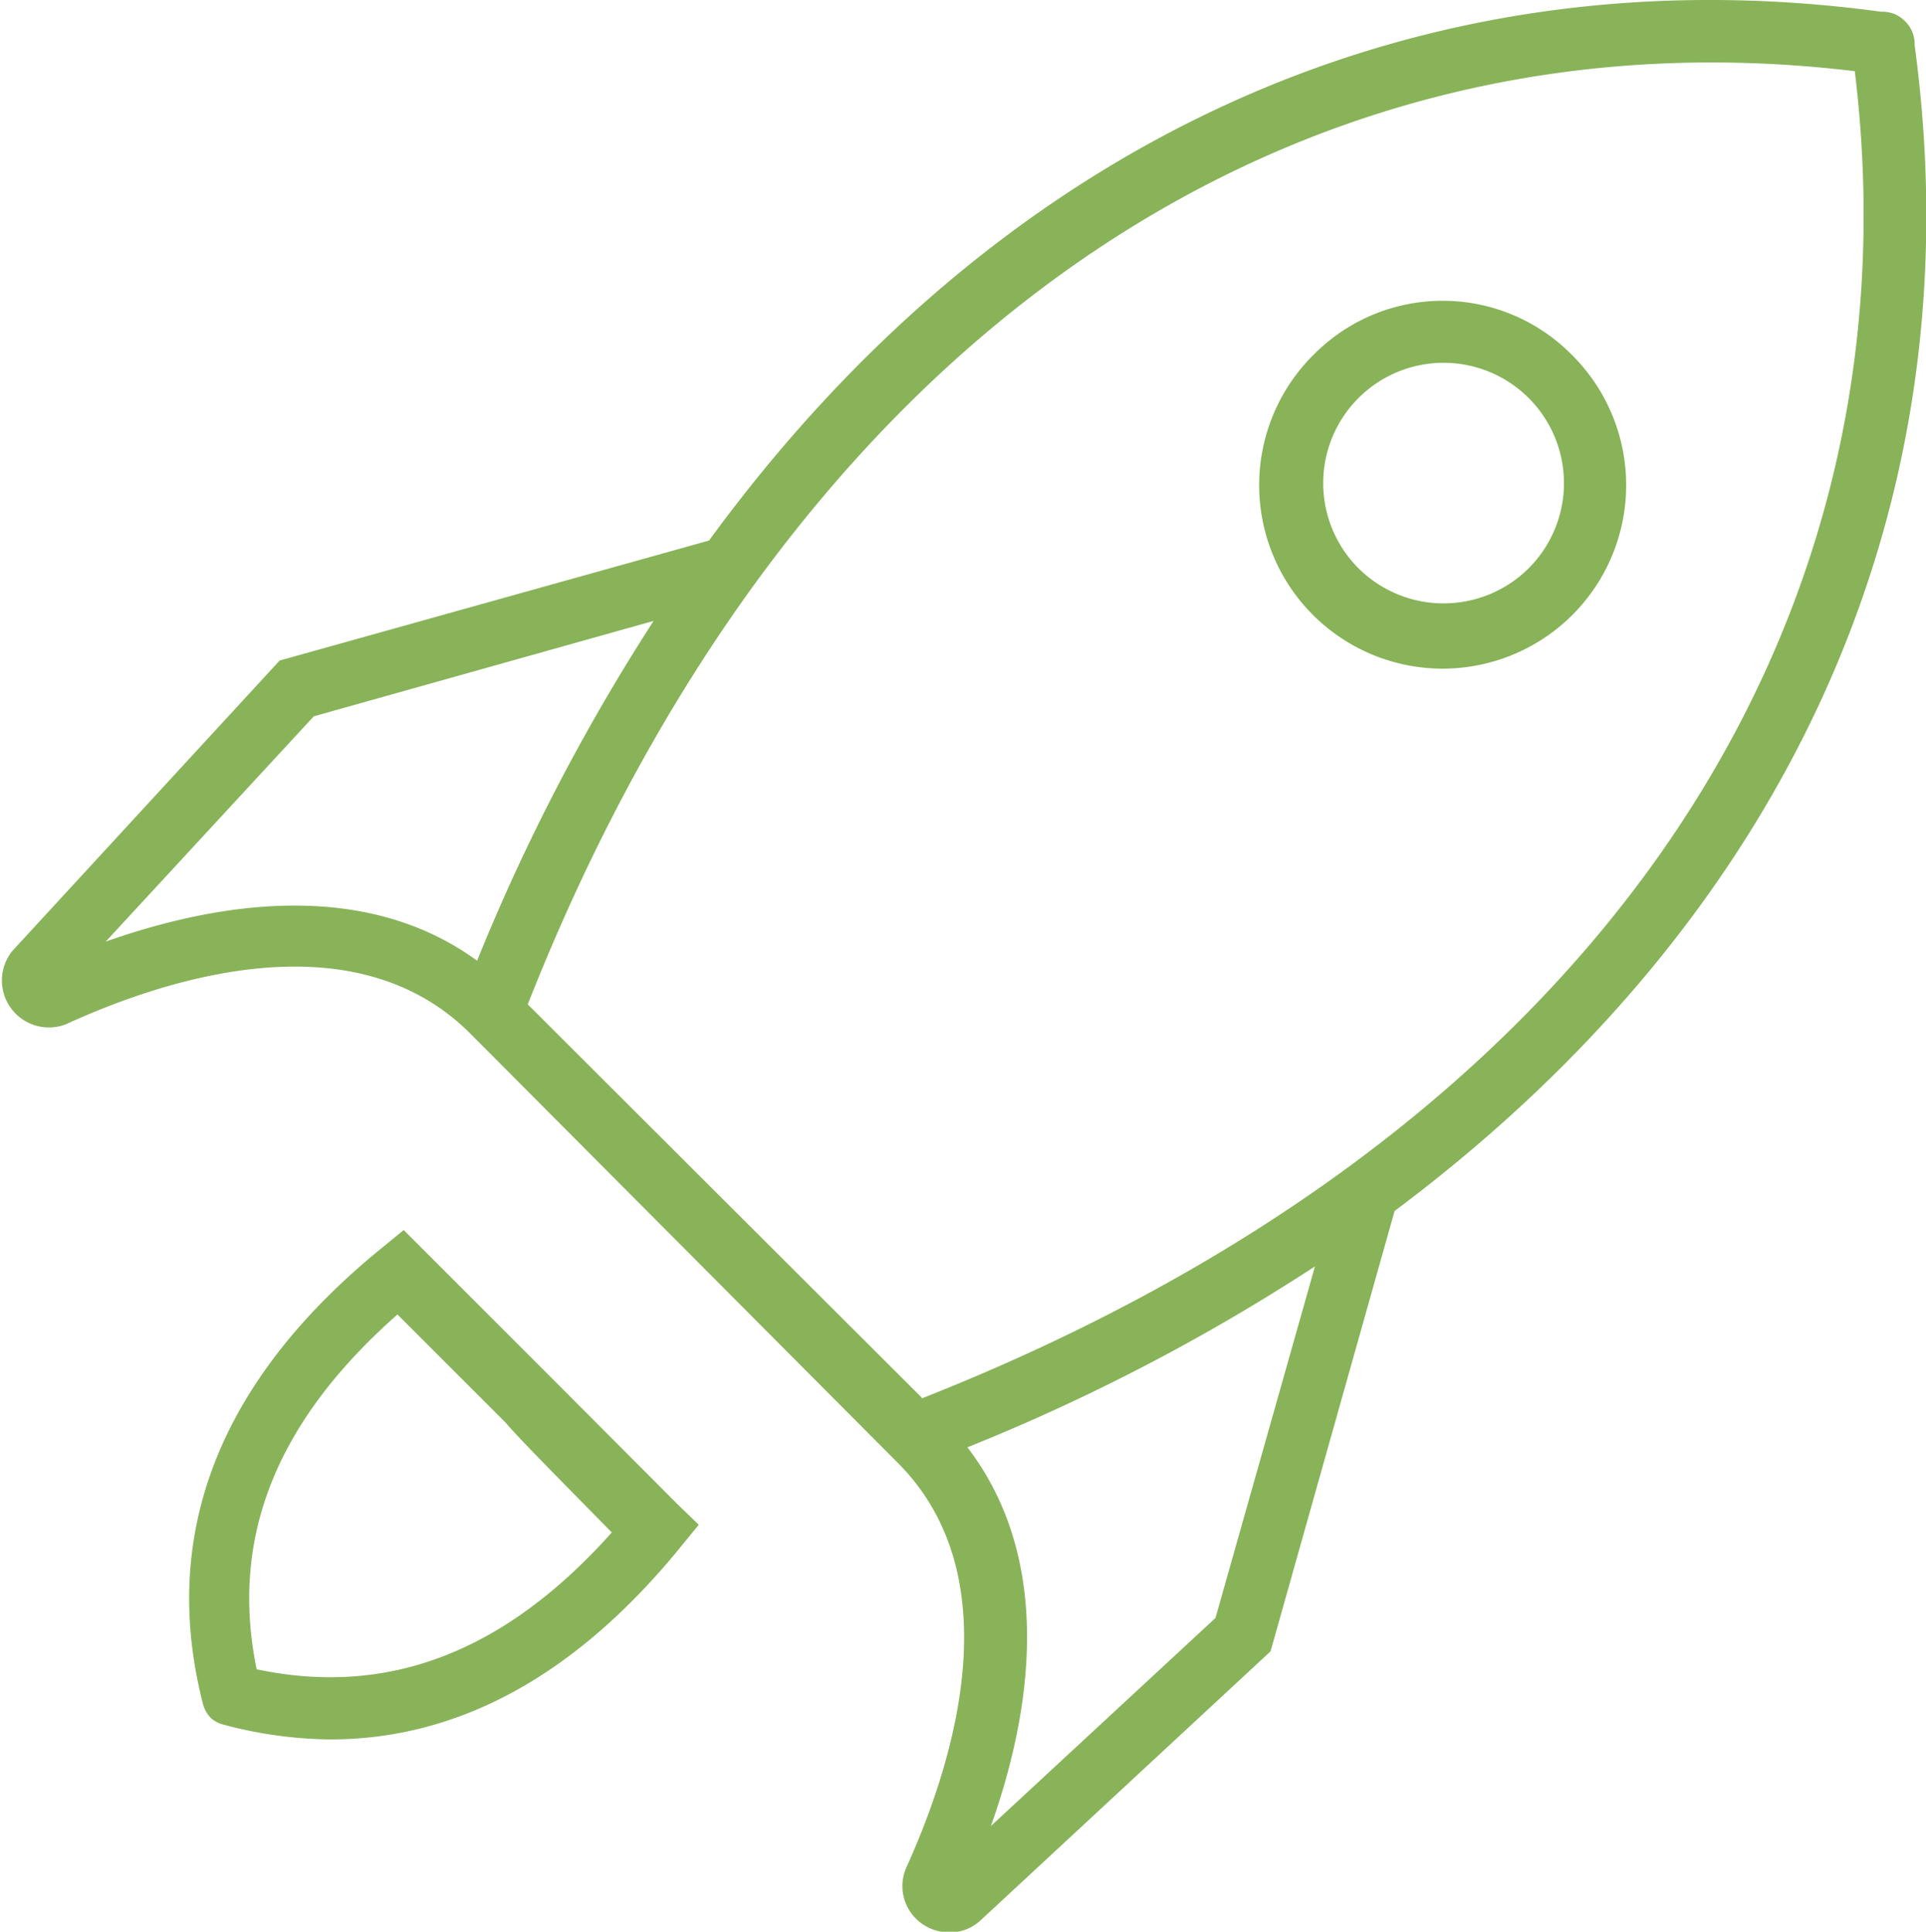
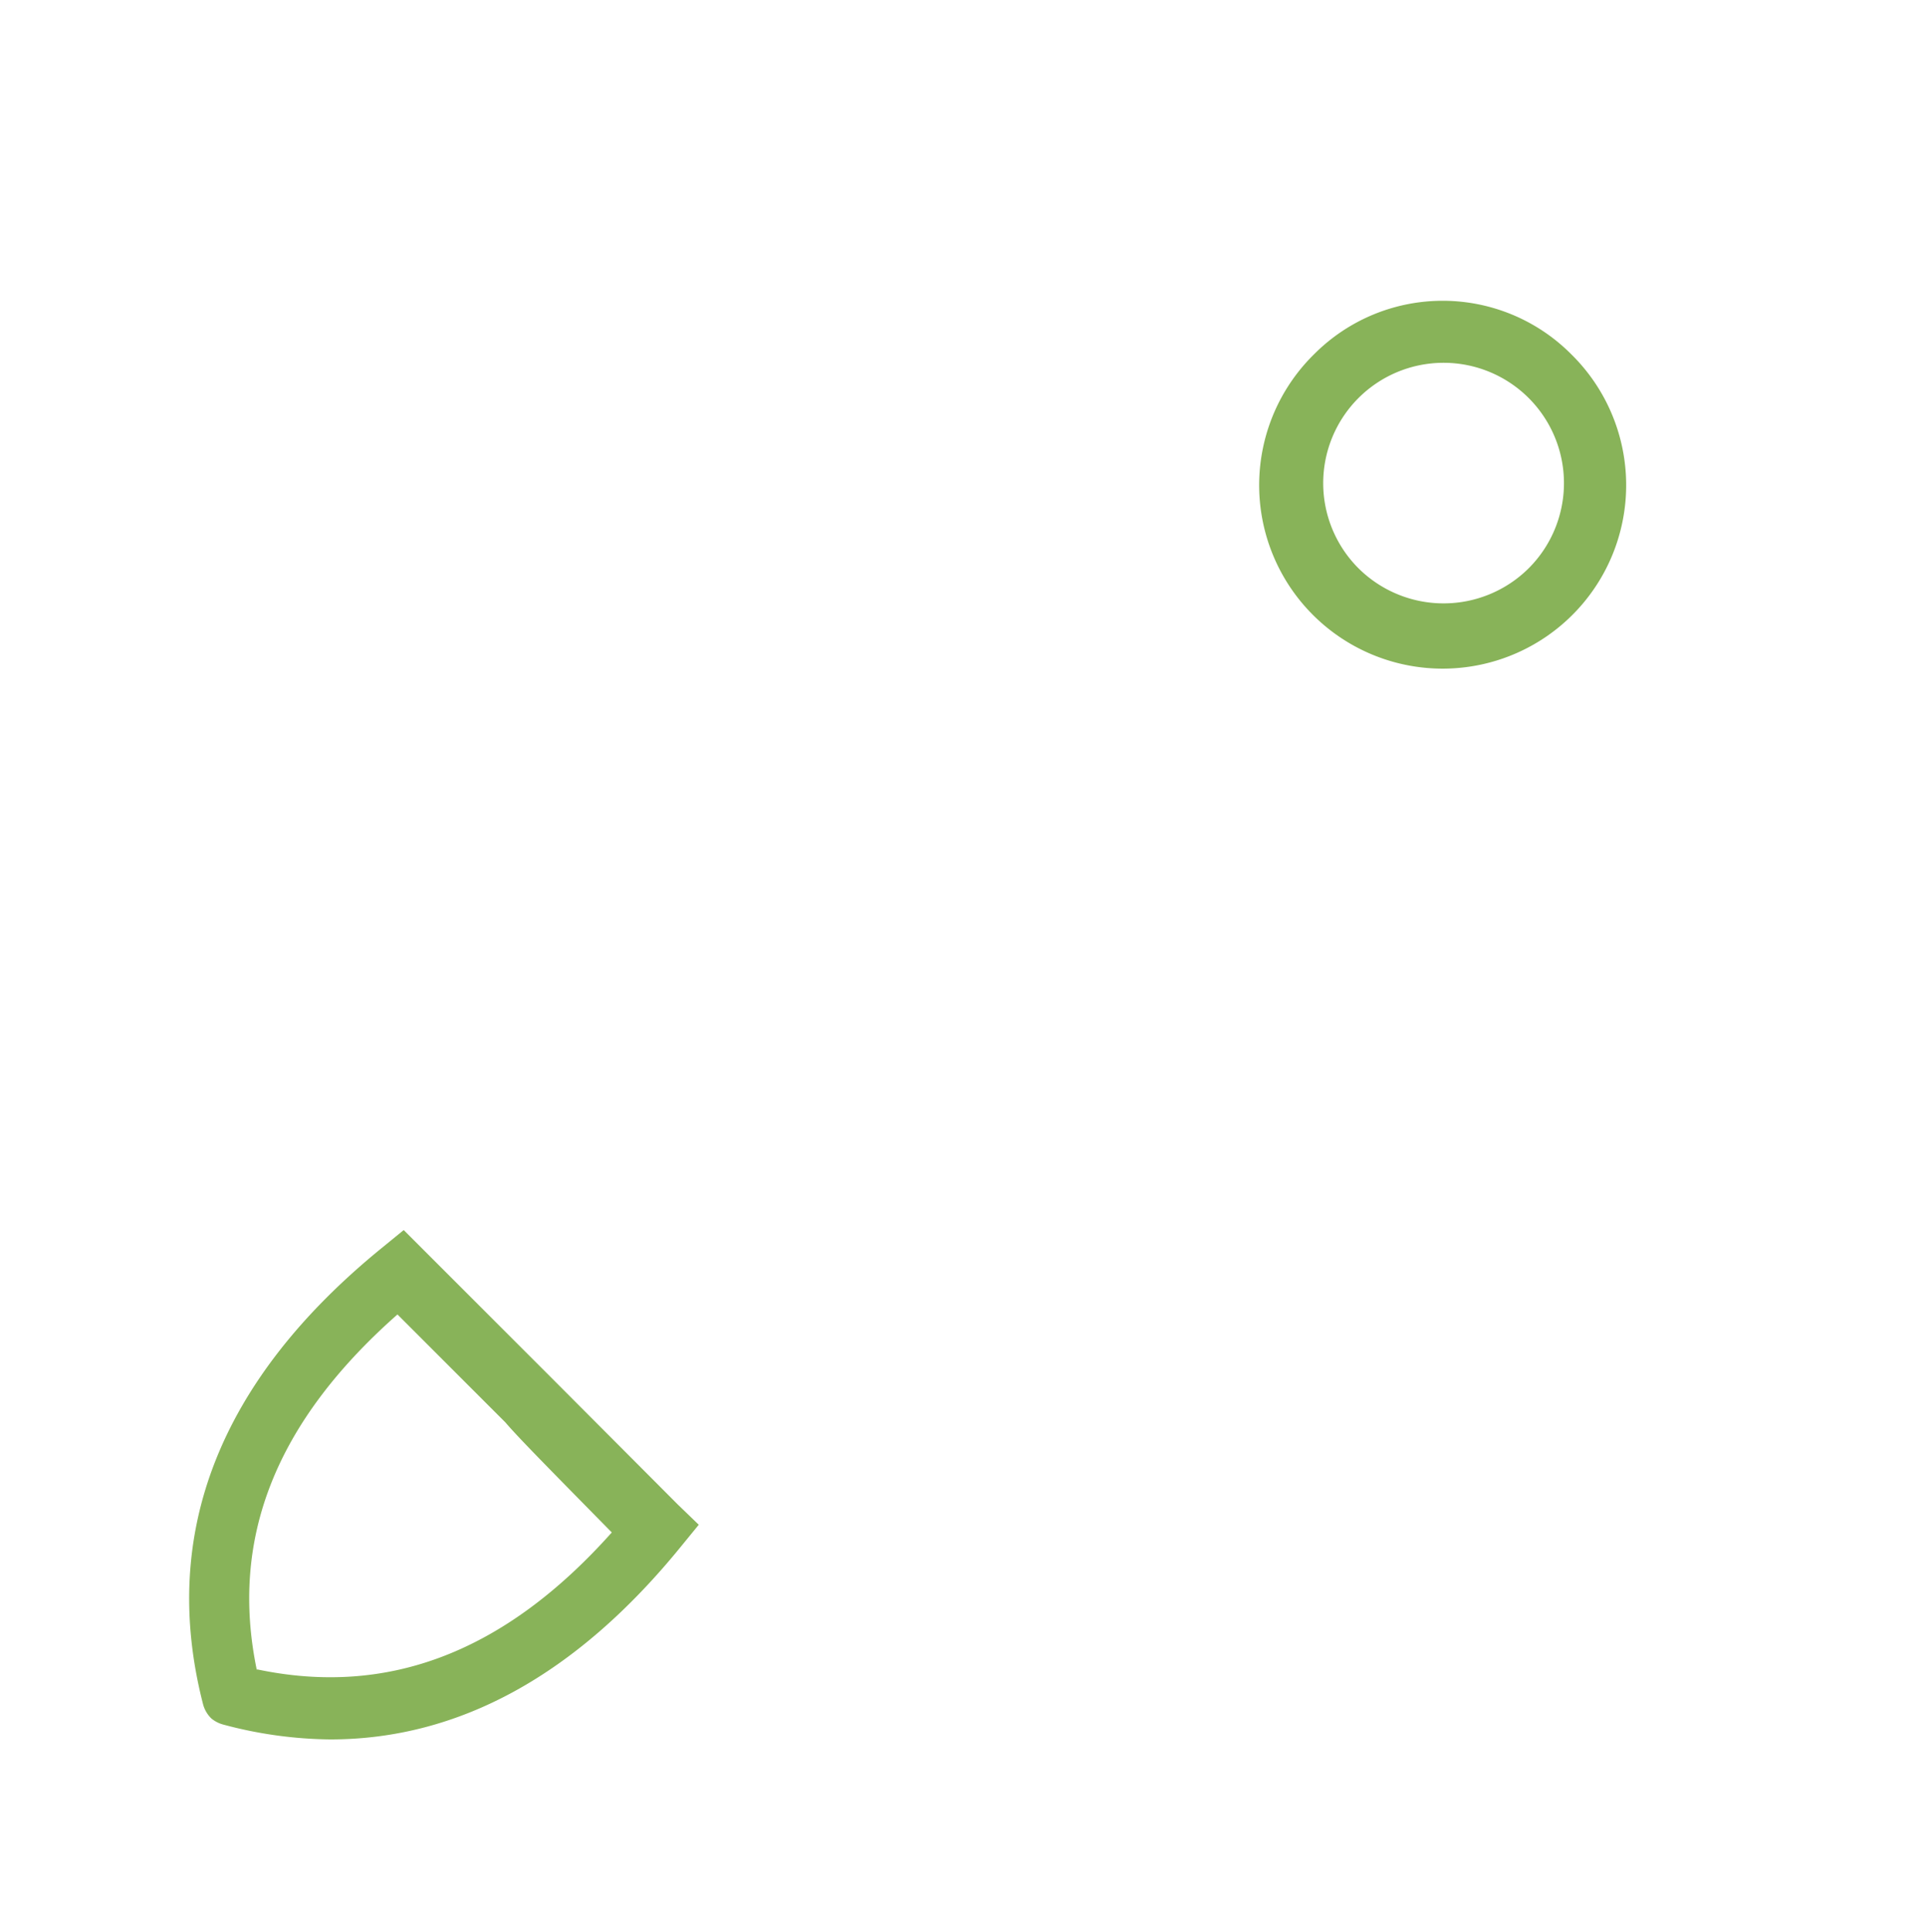
<svg xmlns="http://www.w3.org/2000/svg" viewBox="0 0 52.48 52.64">
  <defs>
    <style>.cls-1{fill:#88b359;}</style>
  </defs>
  <g id="Layer_2" data-name="Layer 2">
    <g id="ΦΙΛΤΡΑ">
      <path class="cls-1" d="M35.81,9.65a5,5,0,1,0,7,0A4.94,4.94,0,0,0,35.81,9.65Zm5.84,5.84a3.29,3.29,0,0,1-4.63,0,3.28,3.28,0,1,1,4.63,0Z" />
-       <path class="cls-1" d="M52.17,1.23a.87.87,0,0,0-.26-.65.85.85,0,0,0-.65-.26c-12.67-1.72-24,3.54-31.94,14.41L7.62,18,.34,25.91a1.28,1.28,0,0,0,1.46,2c2.75-1.26,7.84-2.9,11,.24h0L24.46,39.86h0c3.14,3.14,1.5,8.23.25,11a1.25,1.25,0,0,0,.41,1.56,1.29,1.29,0,0,0,.75.24,1.23,1.23,0,0,0,.86-.34L34.62,45,38,33s0,0,0,0C48.7,25,53.87,13.8,52.17,1.23ZM2.88,25.66l5.67-6.14,9.26-2.6A55.13,55.13,0,0,0,13,26.18C9.9,23.92,5.85,24.61,2.88,25.66ZM33.12,44.09,27,49.76c1.07-3,1.77-7.17-.64-10.32a54.43,54.43,0,0,0,9.47-4.93Zm-8-6L14.38,27.37C21.42,9.51,34.88.05,50.54,1.94,52.44,17.61,43,31.06,25.11,38.11Z" />
      <path class="cls-1" d="M15,37.52l-4-4-.6.49c-4.42,3.6-6.06,7.78-4.87,12.42a.84.84,0,0,0,.23.4A.86.86,0,0,0,6.1,47,11.6,11.6,0,0,0,9,47.4c3.51,0,6.71-1.76,9.55-5.25l.49-.6L18.47,41Zm-8,8c-.75-3.59.51-6.77,3.83-9.7l2.94,2.94,0,0c.35.41,1.14,1.21,2.9,3C13.78,45,10.6,46.25,7,45.49Z" />
    </g>
  </g>
</svg>